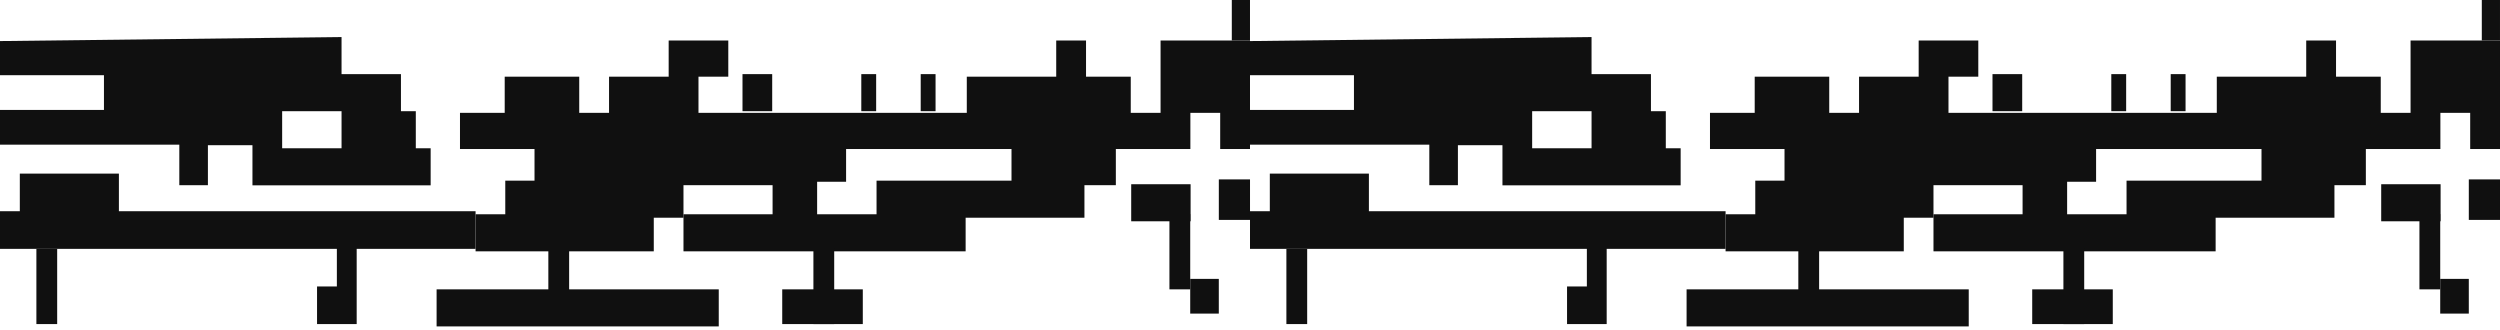
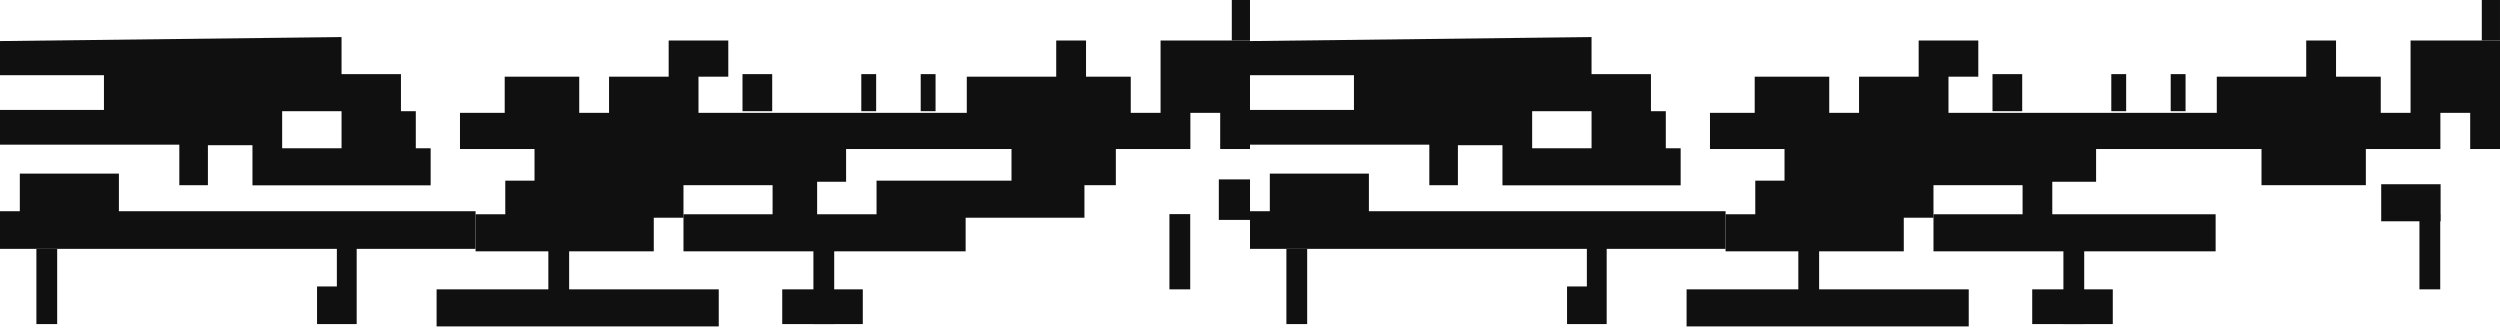
<svg xmlns="http://www.w3.org/2000/svg" width="432" height="57" viewBox="0 0 432 57" fill="none">
  <path d="M215.998 7H212.855V0H215.998V7Z" fill="#101010" />
  <path d="M161.664 19.213H159.098V12.809H161.664V19.213Z" fill="#101010" />
  <path d="M151.399 19.213H148.833V12.809H151.399V19.213Z" fill="#101010" />
  <path d="M133.436 12.809V19.213H130.87H128.304V12.809H130.87H133.436Z" fill="#101010" />
  <path d="M61.587 12.809H69.285V19.213H71.851V25.618H74.417V32.023H43.624V25.096H35.926V32H30.985V25H0V19H17.963V13H0V7.096L59.019 6.404V12.809H61.585H61.587ZM56.454 19.213H48.756V25.618H59.02V19.213H56.454Z" fill="#101010" />
  <path d="M213.425 25.75H210.849V19.5H208.273H205.697V25.75H203.122H200.546H197.97H195.394H192.818V32H190.243H187.667H185.091H182.515H179.939H177.364H174.788V25.75H172.212H169.636H167.062H164.486H161.91H159.335H156.759H154.183H151.607H149.032H146.456H143.88H141.304H138.728H136.153H133.577V32H131.001H128.425H125.849H123.274H120.698H118.122H115.546H112.971H110.395H107.819H105.243H102.667H100.092H97.516H94.94H92.364V25.75H89.788H87.213H84.637H82.061H79.485V19.5H82.061H84.637H87.213V13.25H89.788H92.364H94.94H97.516H100.092V19.5H102.667H105.243V13.25H107.819H110.395H112.971H115.546V7H118.122H120.698H123.274H125.849V13.25H123.274H120.698V19.5H123.274H125.849H128.425H131.001H133.577H136.153H138.728H141.304H143.88H146.456H149.032H151.607H154.183H156.759H159.335H161.91H164.486H167.062V13.25H169.636H172.212H174.788H177.364H179.939H182.515V7H185.091H187.667V13.25H190.243H192.818H195.394V19.5H197.97H200.546V7H203.122H205.697H208.273H210.592H213.425H216V13.25V19.5V25.75H213.425Z" fill="#101010" />
  <path d="M3.424 30H6.848H10.272H13.696H17.12H20.545V36.499H23.969H27.393H30.817H34.241H37.665H41.089H44.513H47.938H51.362H54.786H58.21H61.634H65.058H68.482H71.906H75.33H78.754H82.178V43.002H78.754H75.33H71.906H68.482H65.058H61.634V49.501V56H58.21H54.786V49.501H58.21V43.002H54.786H51.362H47.938H44.513H41.089H37.665H34.241H30.817H27.393H23.969H20.545H17.12H13.696H10.272H6.848H3.424H0V36.499H3.424V30Z" fill="#101010" />
  <path d="M138.507 25H141.073H143.639H146.205V31.408H143.639H141.073H138.507H135.941H133.375V25H135.941H138.507Z" fill="#101010" />
  <path d="M164.297 37.621H161.731H159.165H156.599H154.033H151.467V31.217H154.033H156.599H159.165H161.731H164.297H166.862H169.428H171.994H174.56H177.126H179.693H182.259H184.825H187.391V37.621H184.825H182.259H179.693H177.126H174.56H171.994H169.428H166.862H164.297Z" fill="#101010" />
  <path d="M138.634 31.217H141.2V37.621H138.634H136.068H133.502V31.217H136.068H138.634Z" fill="#101010" />
  <path d="M110.407 37.621H107.841H105.275H102.709H100.143H97.576H95.01H92.444H89.878H87.312V31.217H89.878H92.444H95.01H97.576H100.143H102.709H105.275H107.841H110.407H112.973H115.539H118.105V37.621H115.539H112.973H110.407Z" fill="#101010" />
  <path d="M123.238 43.43H120.672H118.106V37.026H120.672H123.238H125.804H128.37H130.936H133.503H136.069H138.635H141.201H143.767H146.333H148.899H151.465H154.031H156.598H159.164H161.73H164.296H166.861V43.43H164.296H161.73H159.164H156.598H154.031H151.465H148.899H146.333H143.767H141.201H138.635H136.069H133.503H130.936H128.37H125.804H123.238Z" fill="#101010" />
  <path d="M80.578 56.404H78.011H75.445V50H78.011H80.578H83.144H85.71H88.276H90.842H93.408H95.974H98.54H101.106H103.673H106.239H108.805H111.371H113.937H116.503H119.069H121.635H124.2V56.404H121.635H119.069H116.503H113.937H111.371H108.805H106.239H103.673H101.106H98.54H95.974H93.408H90.842H88.276H85.71H83.144H80.578Z" fill="#101010" />
  <path d="M136.636 56H135.903H135.17V50H135.903H136.636H137.369H138.101H138.834H139.567H140.299H141.032H141.765H142.497H143.23H143.963H144.696H145.428H146.161H146.894H147.626H148.359H149.091V56H148.359H147.626H146.894H146.161H145.428H144.696H143.963H143.23H142.497H141.765H141.032H140.299H139.567H138.834H138.101H137.369H136.636Z" fill="#101010" />
  <path d="M6.666 56H6.477H6.288V43H6.477H6.666H6.855H7.044H7.233H7.422H7.611H7.8H7.989H8.178H8.368H8.557H8.746H8.935H9.124H9.313H9.502H9.691H9.88V56H9.691H9.502H9.313H9.124H8.935H8.746H8.557H8.368H8.178H7.989H7.8H7.611H7.422H7.233H7.044H6.855H6.666Z" fill="#101010" />
  <path d="M95.133 56H94.944H94.754V43H94.944H95.133H95.322H95.511H95.7H95.889H96.078H96.267H96.456H96.645H96.834H97.023H97.213H97.402H97.591H97.78H97.969H98.158H98.347V56H98.158H97.969H97.78H97.591H97.402H97.213H97.023H96.834H96.645H96.456H96.267H96.078H95.889H95.7H95.511H95.322H95.133Z" fill="#101010" />
  <path d="M140.936 56H140.747H140.558V43H140.747H140.936H141.125H141.314H141.503H141.692H141.881H142.07H142.259H142.448H142.638H142.827H143.016H143.205H143.394H143.583H143.772H143.961H144.15V56H143.961H143.772H143.583H143.394H143.205H143.016H142.827H142.638H142.448H142.259H142.07H141.881H141.692H141.503H141.314H141.125H140.936Z" fill="#101010" />
  <path d="M202.456 50H202.267H202.078V37H202.267H202.456H202.645H202.834H203.024H203.213H203.402H203.591H203.78H203.969H204.158H204.347H204.536H204.725H204.914H205.103H205.293H205.482H205.671V50H205.482H205.293H205.103H204.914H204.725H204.536H204.347H204.158H203.969H203.78H203.591H203.402H203.213H203.024H202.834H202.645H202.456Z" fill="#101010" />
-   <path d="M206.189 54.19H205.929H205.669V48.19H205.929H206.189H206.449H206.709H206.969H207.229H207.489H207.749H208.009H208.269H208.529H208.789H209.049H209.309H209.569H209.829H210.089H210.349H210.609V54.19H210.349H210.089H209.829H209.569H209.309H209.049H208.789H208.529H208.269H208.009H207.749H207.489H207.229H206.969H206.709H206.449H206.189Z" fill="#101010" />
  <path d="M87.311 37.026H89.877H92.444H95.01H97.576H100.142H102.708H105.274H107.84H110.406H112.972V43.43H110.406H107.84H105.274H102.708H100.142H97.576H95.01H92.444H89.877H87.311H84.745H82.179V37.026H84.745H87.311Z" fill="#101010" />
  <path d="M216.002 31V38H213.307H210.613V31H213.307H216.002Z" fill="#101010" />
-   <path d="M200.604 31.835H203.17H205.736V38.239H203.17H200.604H198.038H195.472V31.835H198.038H200.604Z" fill="#101010" />
  <path d="M431.998 7H428.855V0H431.998V7Z" fill="#101010" />
  <path d="M377.664 19.213H375.098V12.809H377.664V19.213Z" fill="#101010" />
  <path d="M367.399 19.213H364.833V12.809H367.399V19.213Z" fill="#101010" />
  <path d="M349.436 12.809V19.213H346.87H344.304V12.809H346.87H349.436Z" fill="#101010" />
  <path d="M277.587 12.809H285.285V19.213H287.851V25.618H290.417V32.023H259.624V25.096H251.926V32H246.985V25H216V19H233.963V13H216V7.096L275.019 6.404V12.809H277.585H277.587ZM272.454 19.213H264.756V25.618H275.021V19.213H272.454Z" fill="#101010" />
  <path d="M429.425 25.75H426.849V19.5H424.273H421.698V25.75H419.122H416.546H413.97H411.394H408.819V32H406.243H403.667H401.091H398.515H395.94H393.364H390.788V25.75H388.212H385.636H383.062H380.486H377.911H375.335H372.759H370.183H367.607H365.032H362.456H359.88H357.304H354.728H352.153H349.577V32H347.001H344.425H341.85H339.274H336.698H334.122H331.546H328.971H326.395H323.819H321.243H318.667H316.092H313.516H310.94H308.364V25.75H305.788H303.213H300.637H298.061H295.485V19.5H298.061H300.637H303.213V13.25H305.788H308.364H310.94H313.516H316.092V19.5H318.667H321.243V13.25H323.819H326.395H328.971H331.546V7H334.122H336.698H339.274H341.85V13.25H339.274H336.698V19.5H339.274H341.85H344.425H347.001H349.577H352.153H354.728H357.304H359.88H362.456H365.032H367.607H370.183H372.759H375.335H377.911H380.486H383.062V13.25H385.636H388.212H390.788H393.364H395.94H398.515V7H401.091H403.667V13.25H406.243H408.819H411.394V19.5H413.97H416.546V7H419.122H421.698H424.273H426.592H429.425H432.001V13.25V19.5V25.75H429.425Z" fill="#101010" />
  <path d="M219.424 30H222.848H226.272H229.696H233.121H236.545V36.499H239.969H243.393H246.817H250.241H253.665H257.089H260.513H263.938H267.362H270.786H274.21H277.634H281.058H284.482H287.906H291.33H294.755H298.179V43.002H294.755H291.33H287.906H284.482H281.058H277.634V49.501V56H274.21H270.786V49.501H274.21V43.002H270.786H267.362H263.938H260.513H257.089H253.665H250.241H246.817H243.393H239.969H236.545H233.121H229.696H226.272H222.848H219.424H216V36.499H219.424V30Z" fill="#101010" />
  <path d="M354.507 25H357.073H359.639H362.205V31.408H359.639H357.073H354.507H351.941H349.375V25H351.941H354.507Z" fill="#101010" />
-   <path d="M380.297 37.621H377.731H375.165H372.599H370.033H367.467V31.217H370.033H372.599H375.165H377.731H380.297H382.862H385.428H387.994H390.56H393.126H395.693H398.259H400.825H403.391V37.621H400.825H398.259H395.693H393.126H390.56H387.994H385.428H382.862H380.297Z" fill="#101010" />
-   <path d="M354.634 31.217H357.2V37.621H354.634H352.068H349.502V31.217H352.068H354.634Z" fill="#101010" />
+   <path d="M354.634 31.217V37.621H354.634H352.068H349.502V31.217H352.068H354.634Z" fill="#101010" />
  <path d="M326.407 37.621H323.841H321.275H318.709H316.143H313.576H311.01H308.444H305.878H303.312V31.217H305.878H308.444H311.01H313.576H316.143H318.709H321.275H323.841H326.407H328.973H331.539H334.105V37.621H331.539H328.973H326.407Z" fill="#101010" />
  <path d="M339.238 43.43H336.672H334.106V37.026H336.672H339.238H341.804H344.37H346.937H349.503H352.069H354.635H357.201H359.767H362.333H364.899H367.465H370.032H372.598H375.164H377.73H380.296H382.861V43.43H380.296H377.73H375.164H372.598H370.032H367.465H364.899H362.333H359.767H357.201H354.635H352.069H349.503H346.937H344.37H341.804H339.238Z" fill="#101010" />
  <path d="M296.575 56.404H294.008H291.442V50H294.008H296.575H299.141H301.707H304.273H306.839H309.405H311.971H314.537H317.104H319.67H322.236H324.802H327.368H329.934H332.5H335.066H337.632H340.197V56.404H337.632H335.066H332.5H329.934H327.368H324.802H322.236H319.67H317.104H314.537H311.971H309.405H306.839H304.273H301.707H299.141H296.575Z" fill="#101010" />
  <path d="M352.633 56H351.9H351.167V50H351.9H352.633H353.366H354.098H354.831H355.564H356.296H357.029H357.762H358.495H359.227H359.96H360.693H361.425H362.158H362.891H363.623H364.356H365.088V56H364.356H363.623H362.891H362.158H361.425H360.693H359.96H359.227H358.495H357.762H357.029H356.296H355.564H354.831H354.098H353.366H352.633Z" fill="#101010" />
  <path d="M222.666 56H222.477H222.288V43H222.477H222.666H222.855H223.044H223.233H223.422H223.611H223.8H223.989H224.178H224.368H224.557H224.746H224.935H225.124H225.313H225.502H225.691H225.88V56H225.691H225.502H225.313H225.124H224.935H224.746H224.557H224.368H224.178H223.989H223.8H223.611H223.422H223.233H223.044H222.855H222.666Z" fill="#101010" />
  <path d="M311.13 56H310.941H310.751V43H310.941H311.13H311.319H311.508H311.697H311.886H312.075H312.264H312.453H312.642H312.831H313.02H313.21H313.399H313.588H313.777H313.966H314.155H314.344V56H314.155H313.966H313.777H313.588H313.399H313.21H313.02H312.831H312.642H312.453H312.264H312.075H311.886H311.697H311.508H311.319H311.13Z" fill="#101010" />
  <path d="M356.936 56H356.747H356.558V43H356.747H356.936H357.125H357.314H357.503H357.692H357.881H358.07H358.259H358.448H358.638H358.827H359.016H359.205H359.394H359.583H359.772H359.961H360.15V56H359.961H359.772H359.583H359.394H359.205H359.016H358.827H358.638H358.448H358.259H358.07H357.881H357.692H357.503H357.314H357.125H356.936Z" fill="#101010" />
  <path d="M418.456 50H418.267H418.078V37H418.267H418.456H418.645H418.834H419.024H419.213H419.402H419.591H419.78H419.969H420.158H420.347H420.536H420.725H420.914H421.103H421.293H421.482H421.671V50H421.482H421.293H421.103H420.914H420.725H420.536H420.347H420.158H419.969H419.78H419.591H419.402H419.213H419.024H418.834H418.645H418.456Z" fill="#101010" />
-   <path d="M422.189 54.19H421.929H421.669V48.19H421.929H422.189H422.449H422.709H422.969H423.229H423.489H423.749H424.009H424.269H424.529H424.789H425.049H425.309H425.569H425.829H426.089H426.349H426.609V54.19H426.349H426.089H425.829H425.569H425.309H425.049H424.789H424.529H424.269H424.009H423.749H423.489H423.229H422.969H422.709H422.449H422.189Z" fill="#101010" />
  <path d="M303.311 37.026H305.878H308.444H311.01H313.576H316.142H318.708H321.274H323.84H326.406H328.973V43.43H326.406H323.84H321.274H318.708H316.142H313.576H311.01H308.444H305.878H303.311H300.745H298.179V37.026H300.745H303.311Z" fill="#101010" />
-   <path d="M431.999 31V38H429.305H426.61V31H429.305H431.999Z" fill="#101010" />
  <path d="M416.604 31.835H419.17H421.736V38.239H419.17H416.604H414.038H411.472V31.835H414.038H416.604Z" fill="#101010" />
</svg>